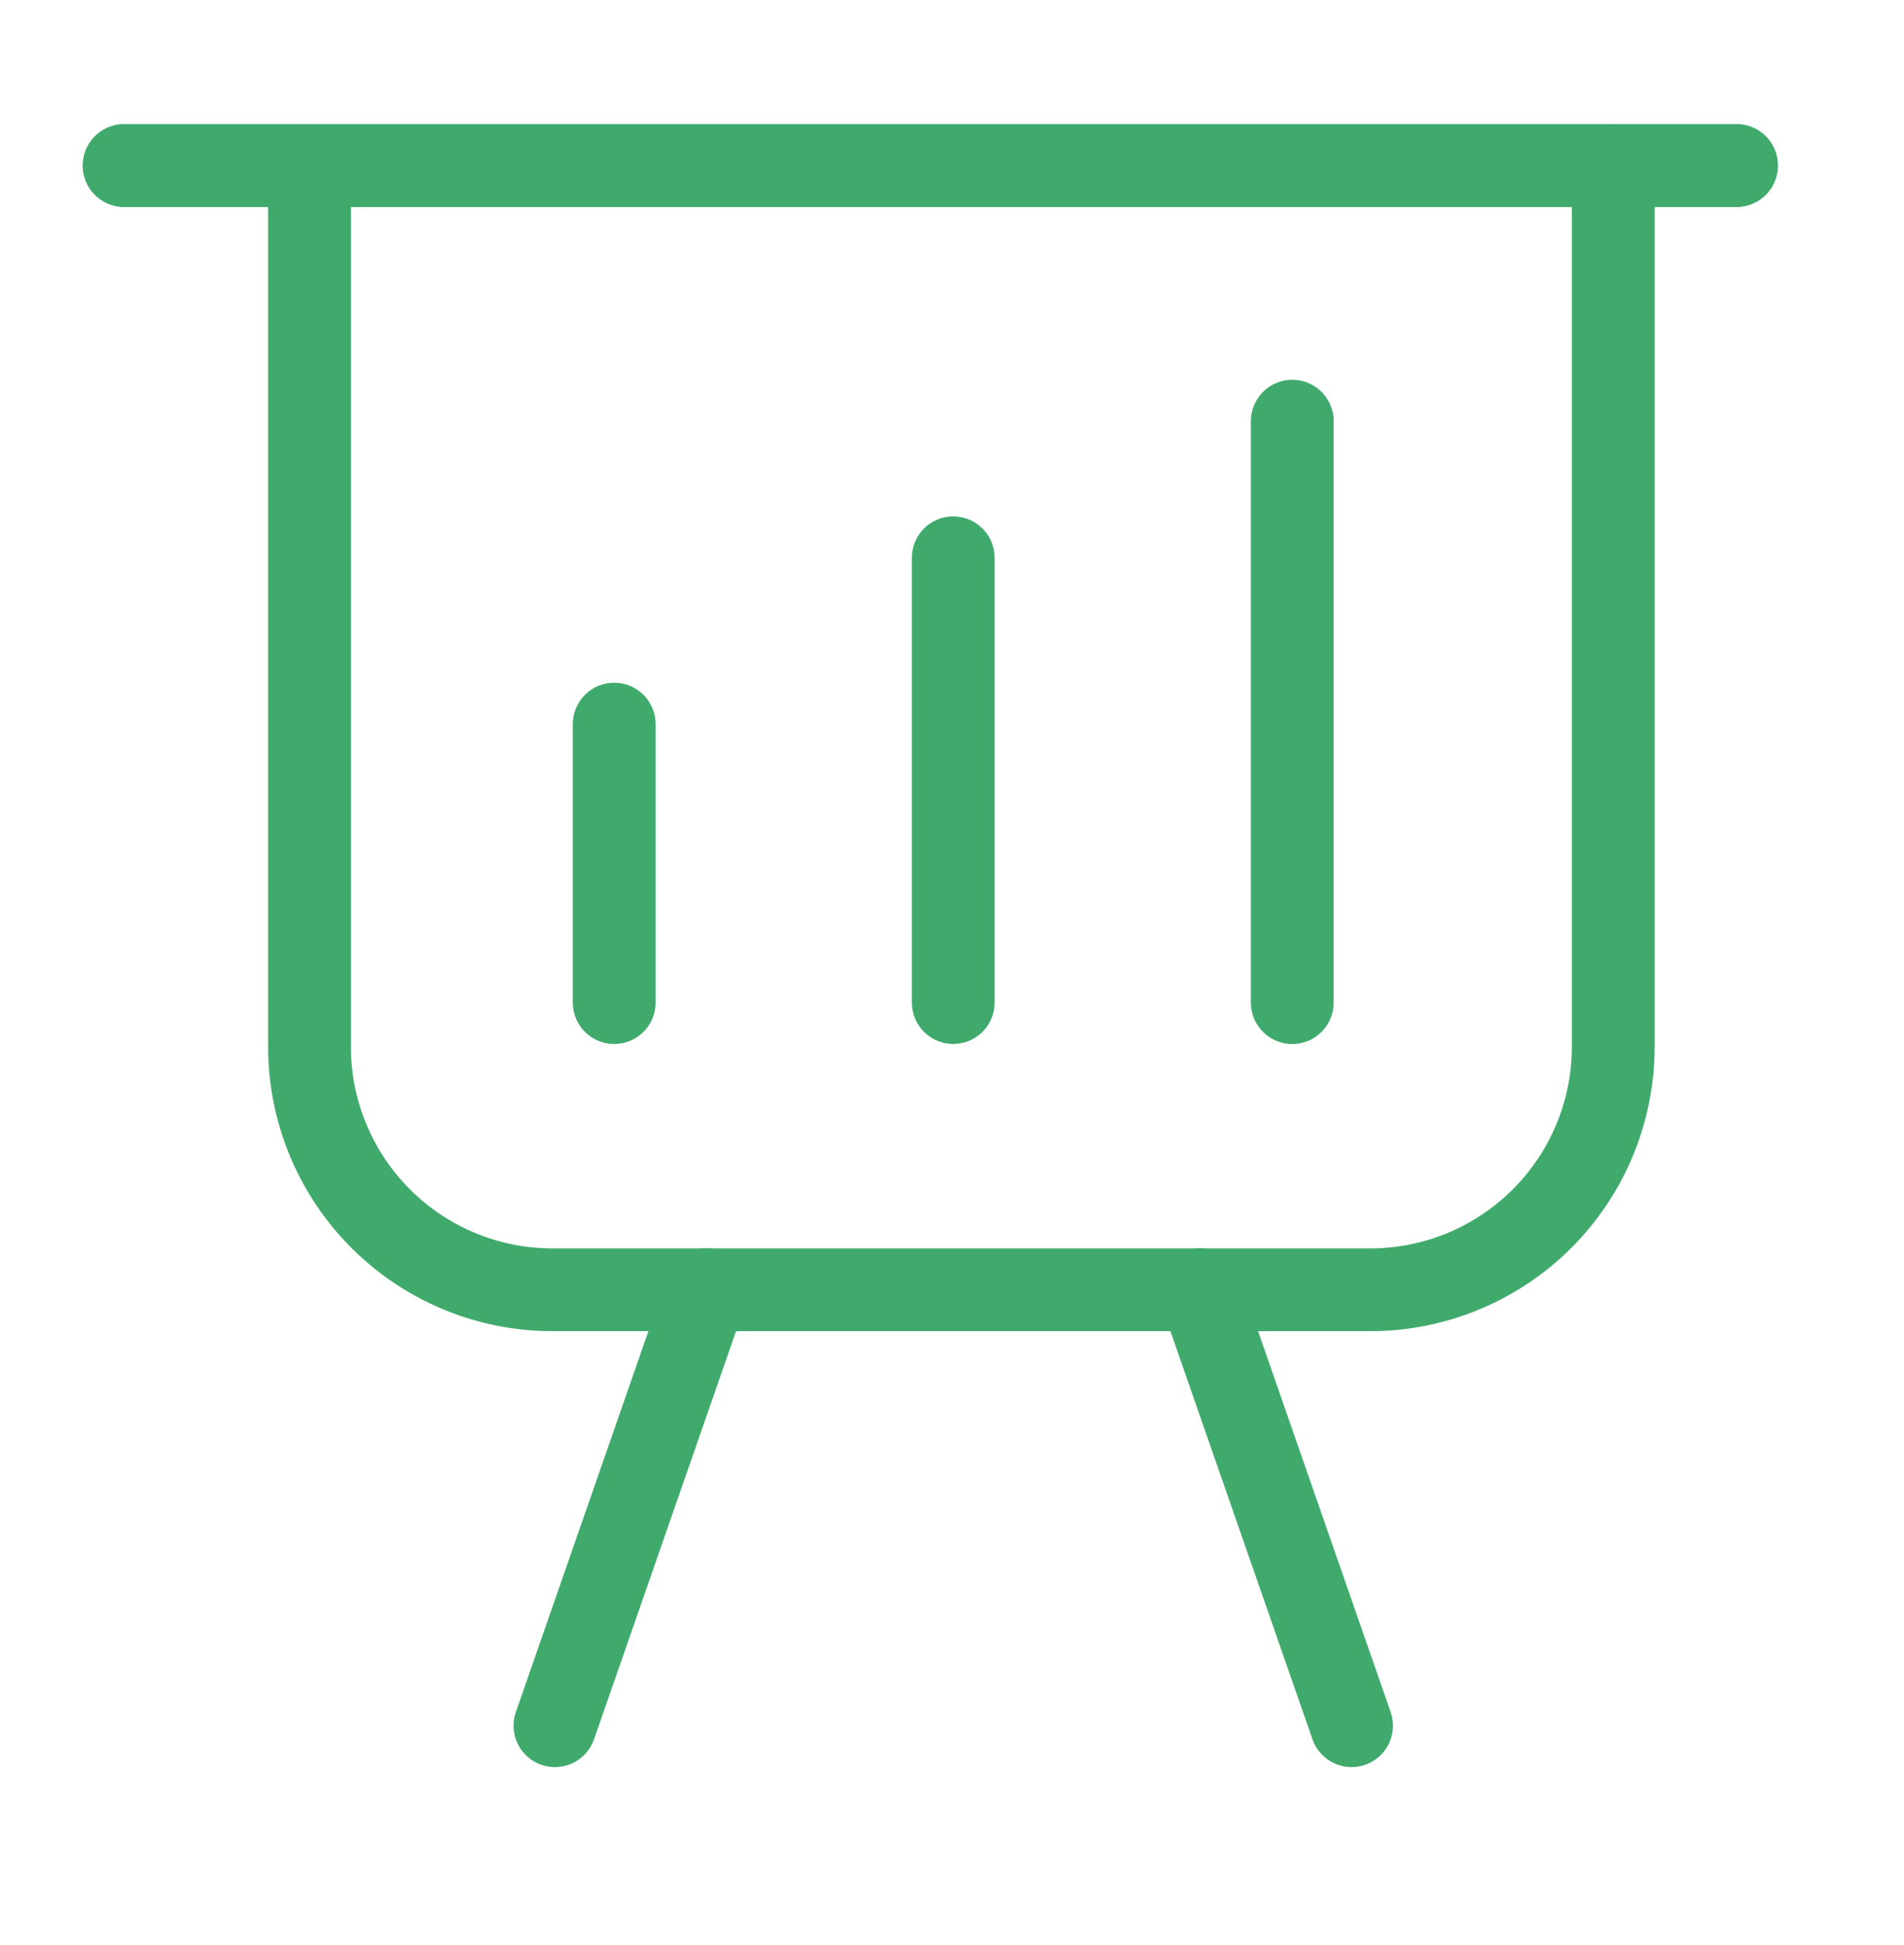
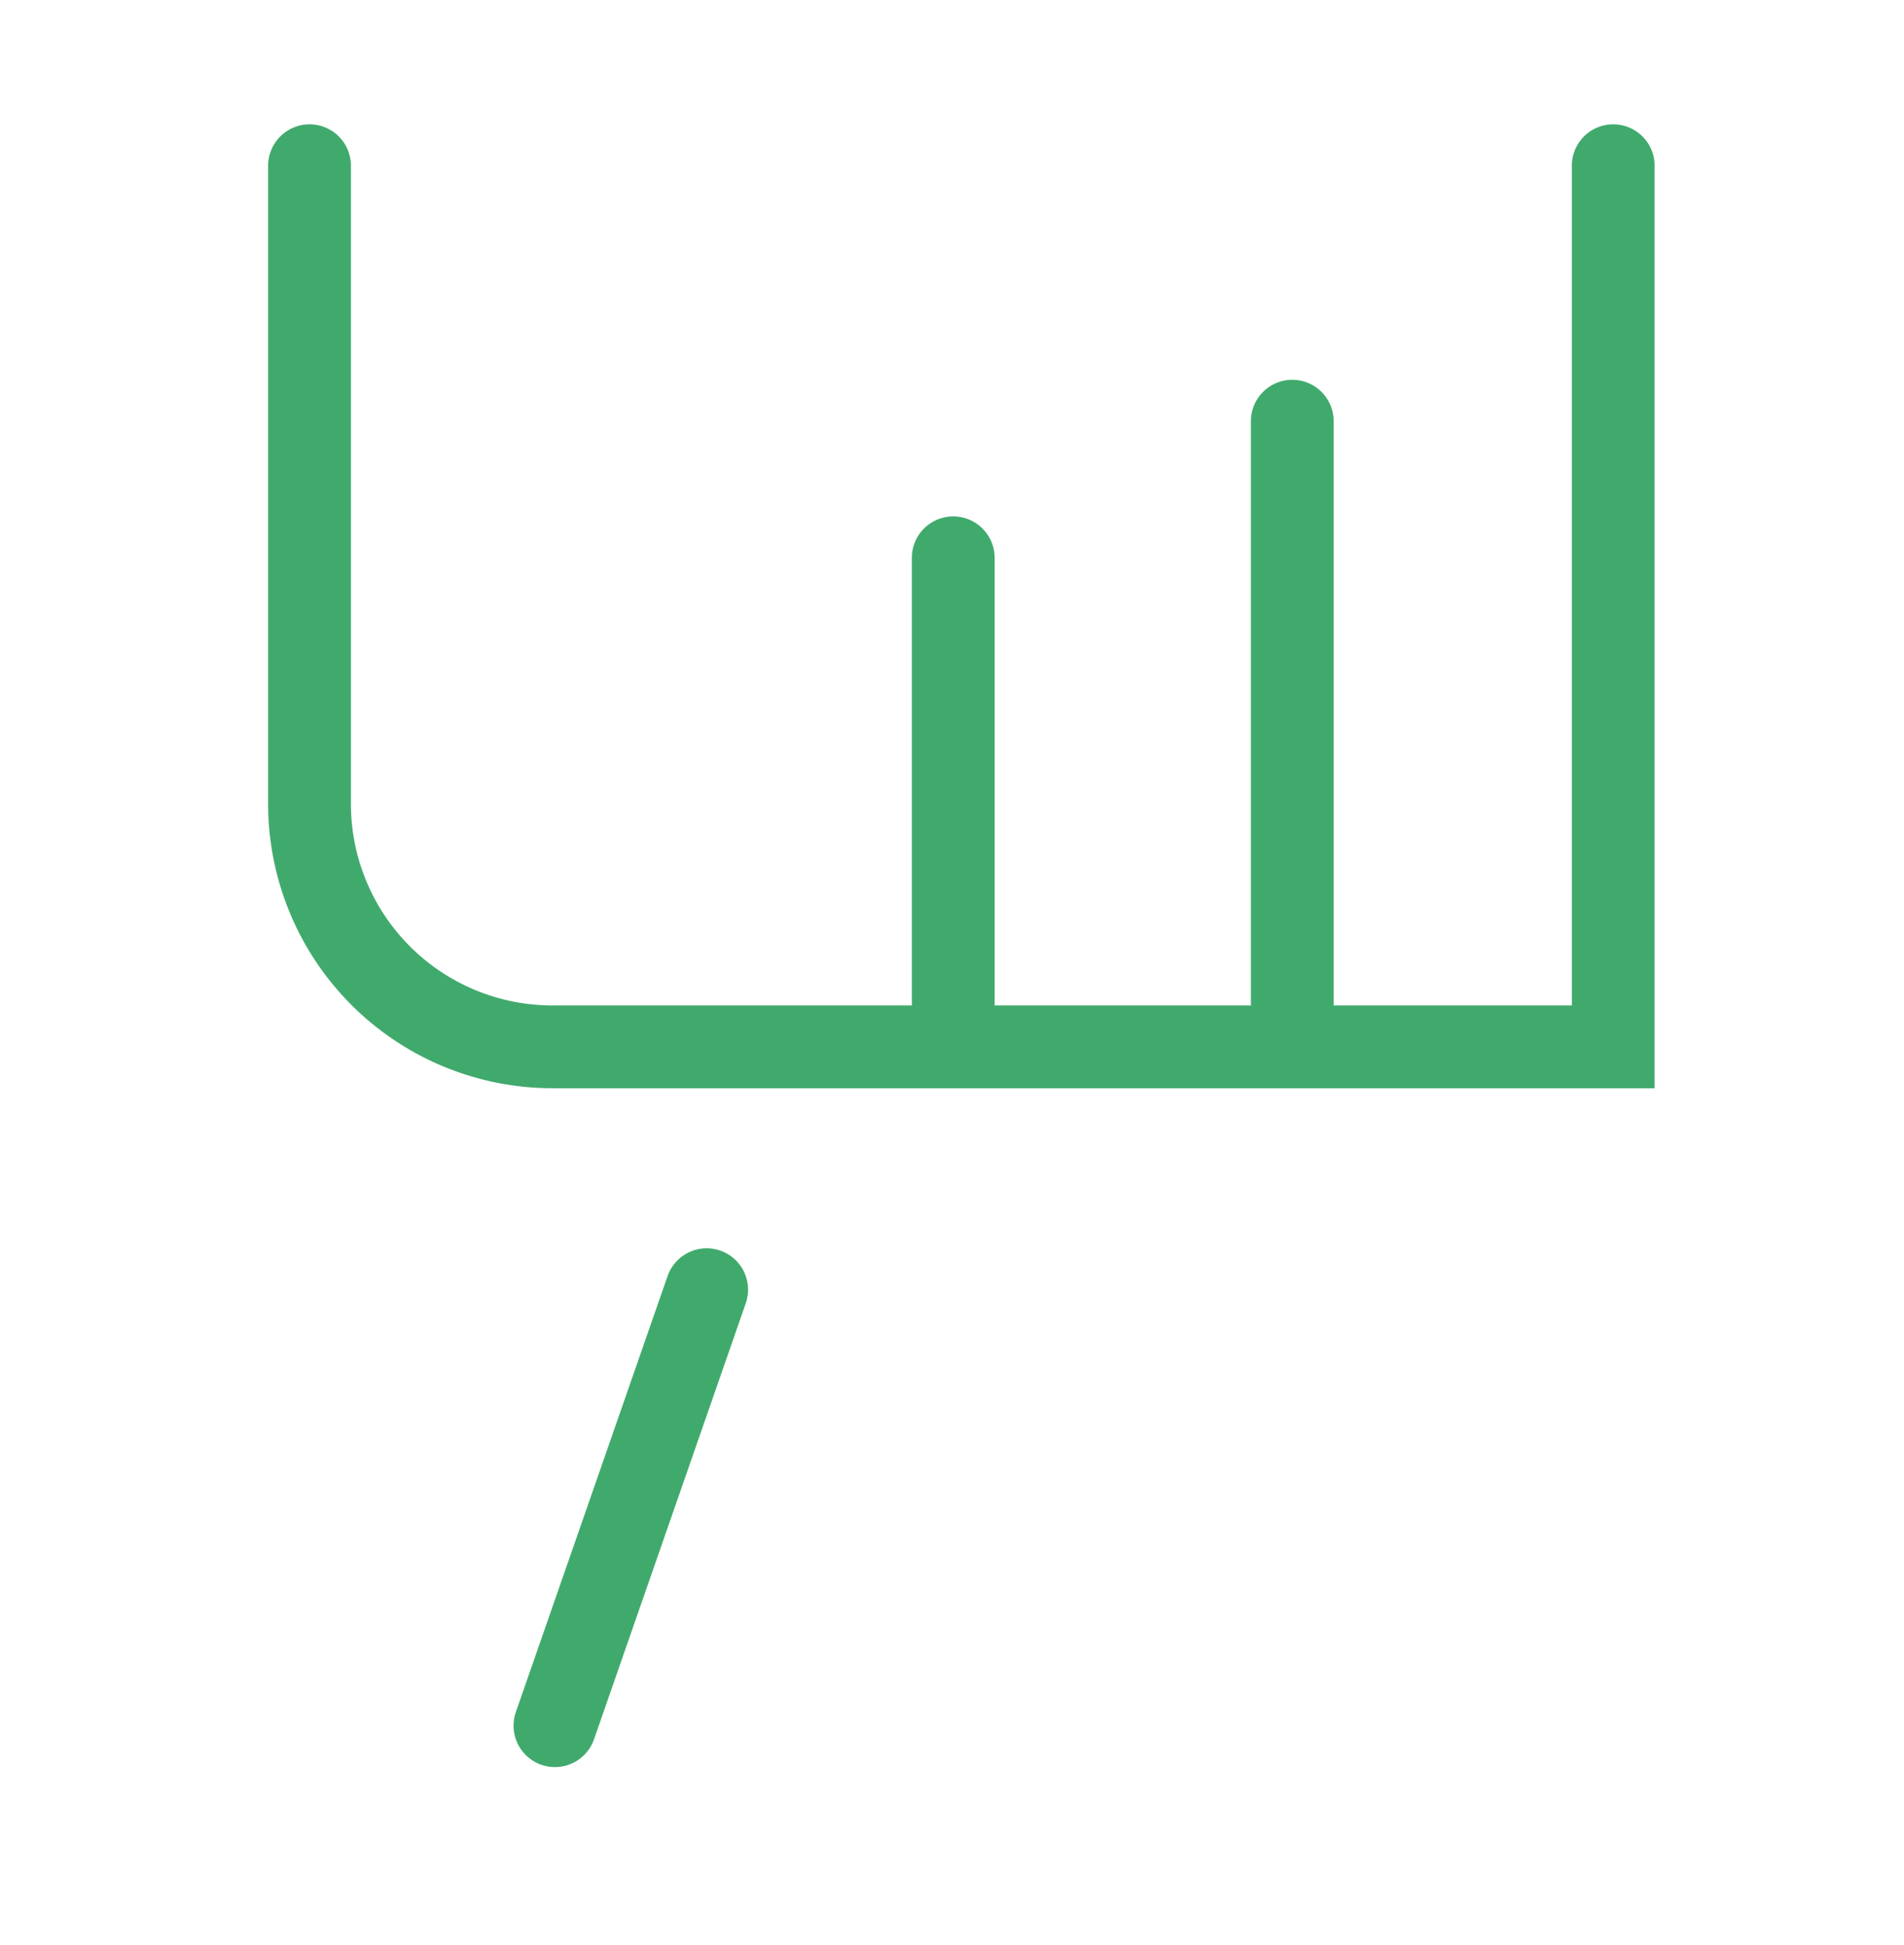
<svg xmlns="http://www.w3.org/2000/svg" width="46" height="47" viewBox="0 0 46 47">
  <defs>
    <clipPath id="clip-path">
      <rect id="Rectángulo_7218" data-name="Rectángulo 7218" width="46" height="47" transform="translate(692 3578)" fill="#fff" stroke="#707070" stroke-width="1" />
    </clipPath>
  </defs>
  <g id="icon-consultation" transform="translate(-692 -3578)" clip-path="url(#clip-path)">
    <g id="Grupo_33315" data-name="Grupo 33315" transform="translate(-3.703 -2.311)">
-       <line id="Línea_1948" data-name="Línea 1948" x2="38.952" transform="translate(698.703 3584.311)" stroke="#40aa6c" stroke-linecap="round" stroke-width="2" />
-       <line id="Línea_1949" data-name="Línea 1949" x2="38.952" transform="translate(698.703 3584.311)" fill="none" stroke="#40aa6c" stroke-linecap="round" stroke-miterlimit="10" stroke-width="2" />
-       <path id="Trazado_29620" data-name="Trazado 29620" d="M69.411,1.7V22.989a5.871,5.871,0,0,1-5.87,5.87H43.784a5.871,5.871,0,0,1-5.87-5.87V1.7" transform="translate(665.267 3582.615)" fill="none" stroke="#40aa6c" stroke-linecap="round" stroke-miterlimit="10" stroke-width="2" />
+       <path id="Trazado_29620" data-name="Trazado 29620" d="M69.411,1.7V22.989H43.784a5.871,5.871,0,0,1-5.87-5.87V1.7" transform="translate(665.267 3582.615)" fill="none" stroke="#40aa6c" stroke-linecap="round" stroke-miterlimit="10" stroke-width="2" />
      <line id="Línea_1950" data-name="Línea 1950" x1="3.666" y2="10.535" transform="translate(709.11 3611.471)" fill="none" stroke="#40aa6c" stroke-linecap="round" stroke-miterlimit="10" stroke-width="2" />
-       <line id="Línea_1951" data-name="Línea 1951" x2="3.666" y2="10.535" transform="translate(724.69 3611.471)" fill="none" stroke="#40aa6c" stroke-linecap="round" stroke-miterlimit="10" stroke-width="2" />
      <line id="Línea_1952" data-name="Línea 1952" y2="14.049" transform="translate(726.924 3590.487)" fill="none" stroke="#40aa6c" stroke-linecap="round" stroke-miterlimit="10" stroke-width="2" />
      <line id="Línea_1953" data-name="Línea 1953" y2="10.746" transform="translate(718.733 3593.788)" fill="none" stroke="#40aa6c" stroke-linecap="round" stroke-miterlimit="10" stroke-width="2" />
-       <line id="Línea_1954" data-name="Línea 1954" y2="6.728" transform="translate(710.542 3597.807)" fill="none" stroke="#40aa6c" stroke-linecap="round" stroke-miterlimit="10" stroke-width="2" />
    </g>
  </g>
</svg>